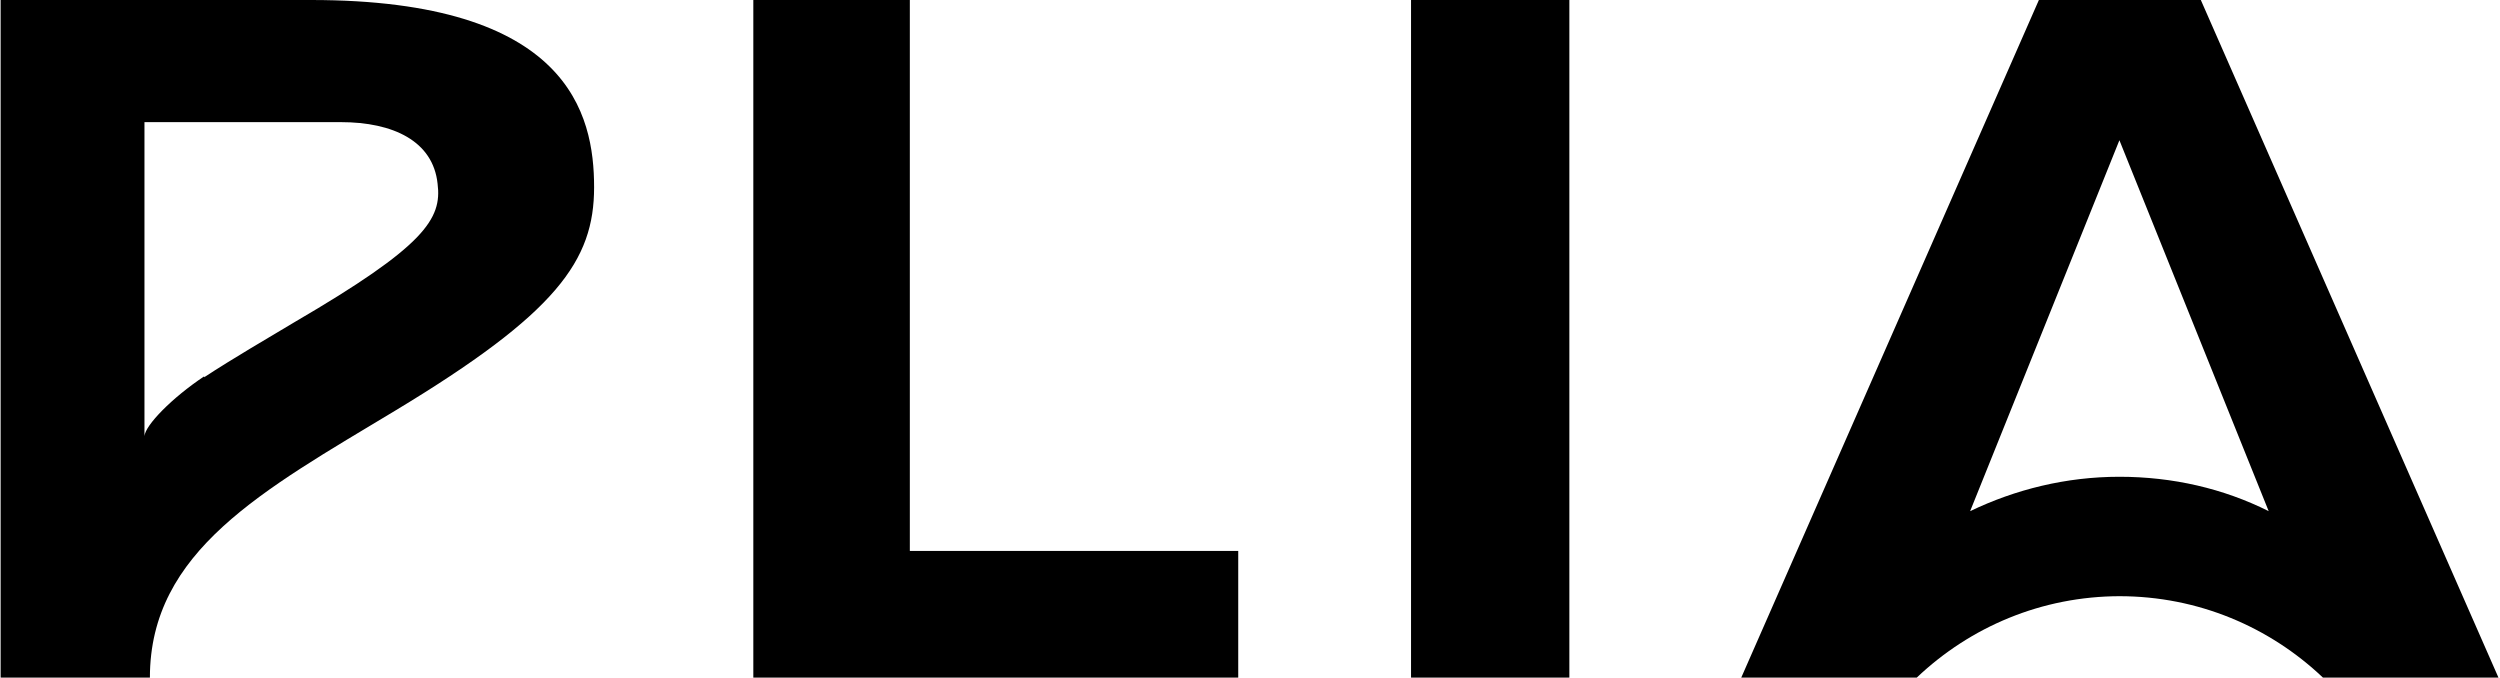
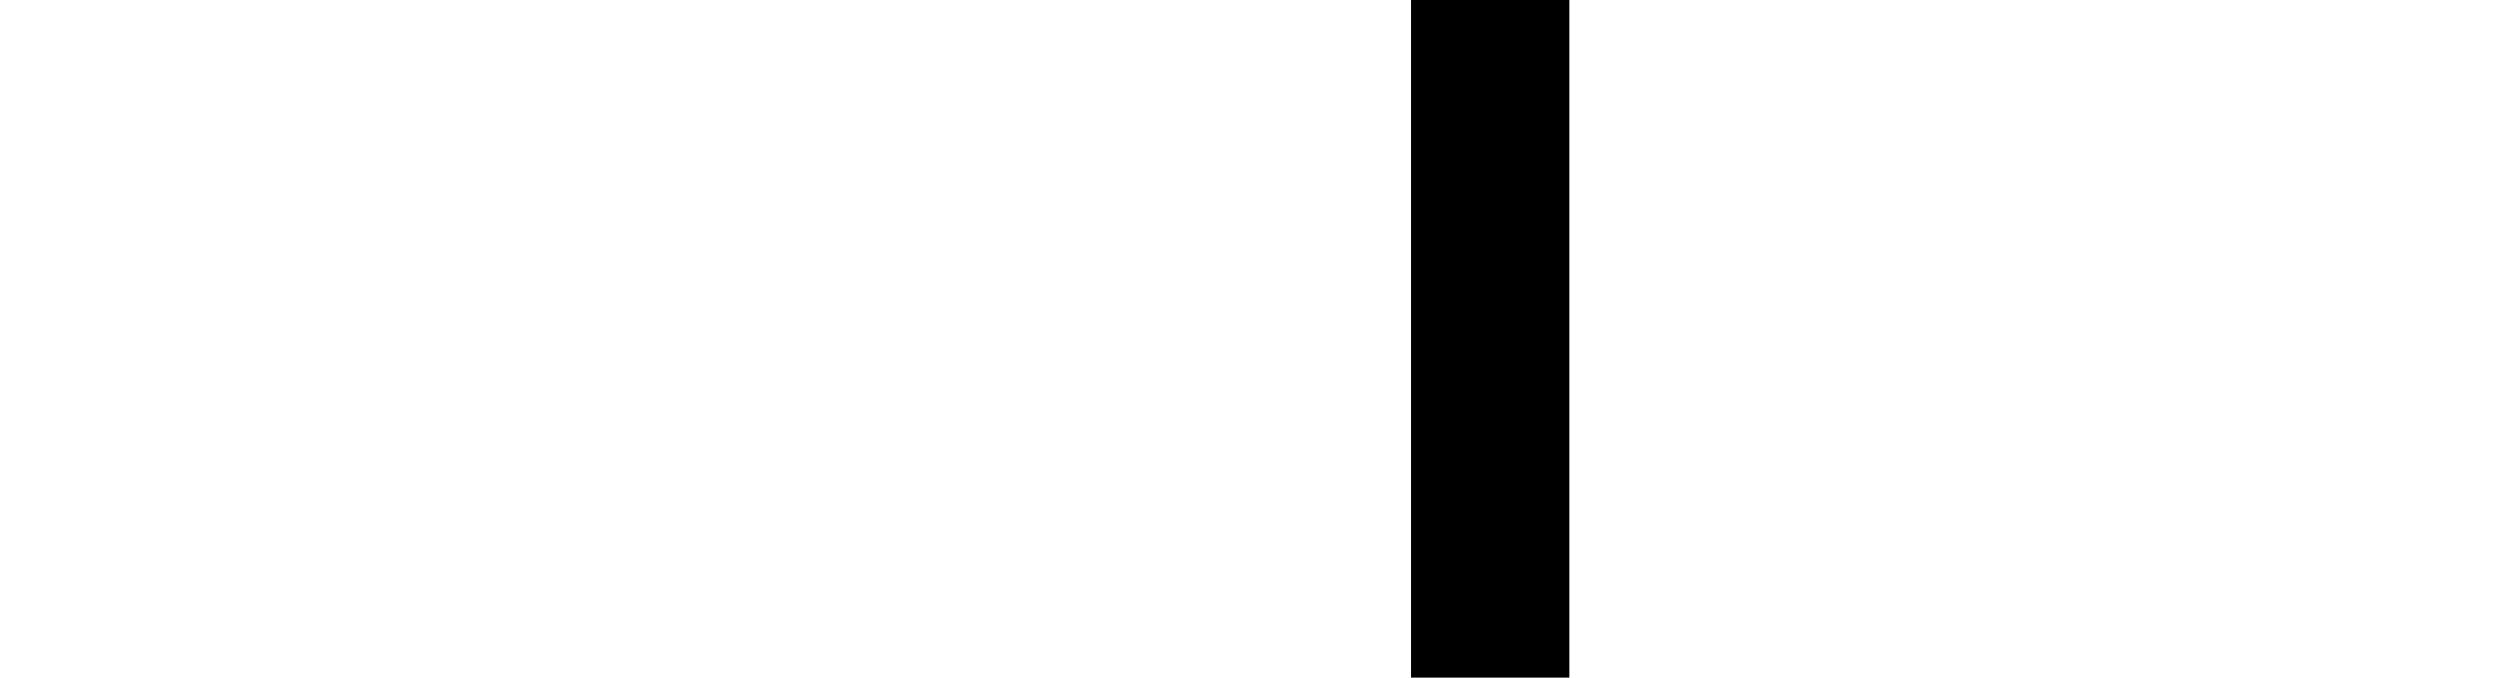
<svg xmlns="http://www.w3.org/2000/svg" id="logo" width="97.4mm" height="26.4mm" version="1.1" viewBox="0 0 276.095 74.835">
  <rect x="155.832" y="0" width="17.485" height="74.835" />
-   <polygon points="83.195 0 83.195 74.835 136.748 74.835 136.748 60.847 100.48 60.847 100.48 0 83.195 0" />
-   <path d="M34.338,0C62.813,0,65.611,12.589,65.611,20.682s-4.096,13.888-21.981,24.678c-14.587,8.792-27.076,15.486-27.076,29.474H.068V0h34.27ZM22.548,41.664c3.197-2.098,6.994-4.296,9.991-6.095,14.387-8.393,16.286-11.39,15.786-15.287-.5-4.696-4.896-6.794-10.691-6.794H15.954v34.67c.1-1.199,2.997-4.196,6.594-6.594v.1Z" />
-   <path d="M234.163,65.842c-8.692,0-16.586,3.397-22.48,8.992h-19.383L225.171,0h17.884l32.871,74.835h-19.383c-5.895-5.595-13.788-8.992-22.48-8.992h.1ZM250.549,56.451l-16.486-40.964-16.486,40.964c4.996-2.398,10.591-3.797,16.486-3.797s11.49,1.299,16.486,3.797Z" />
</svg>